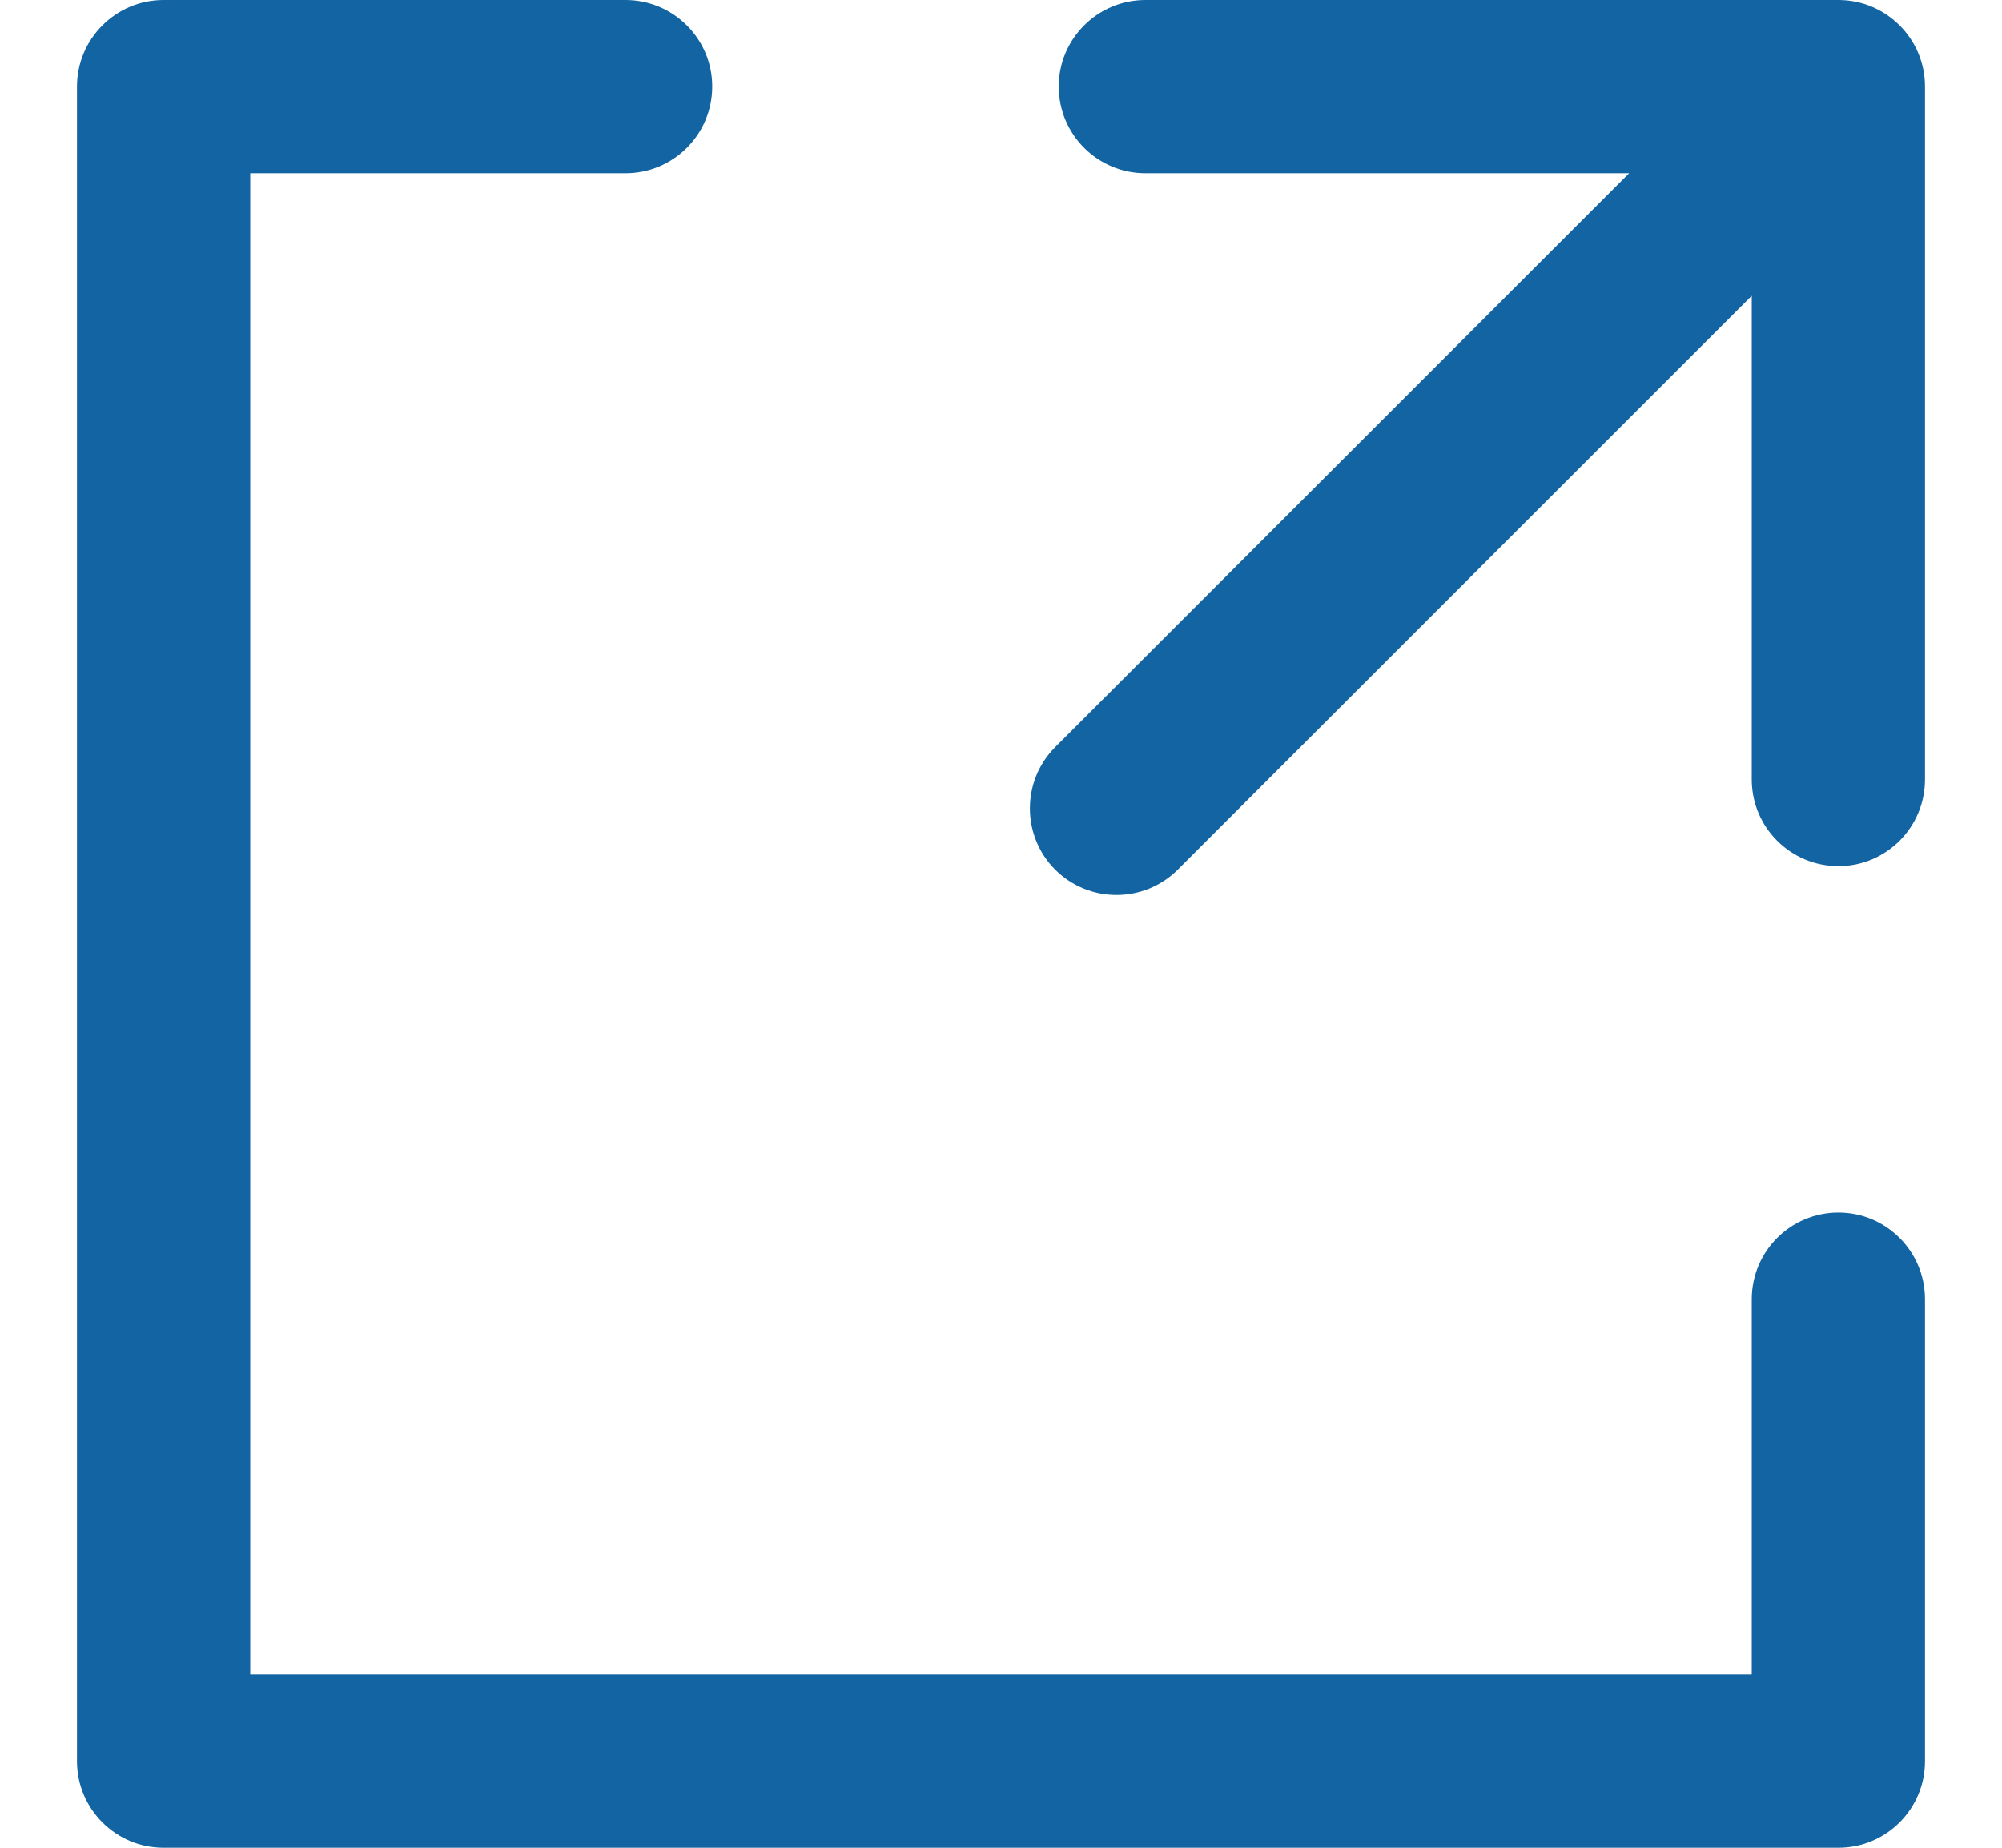
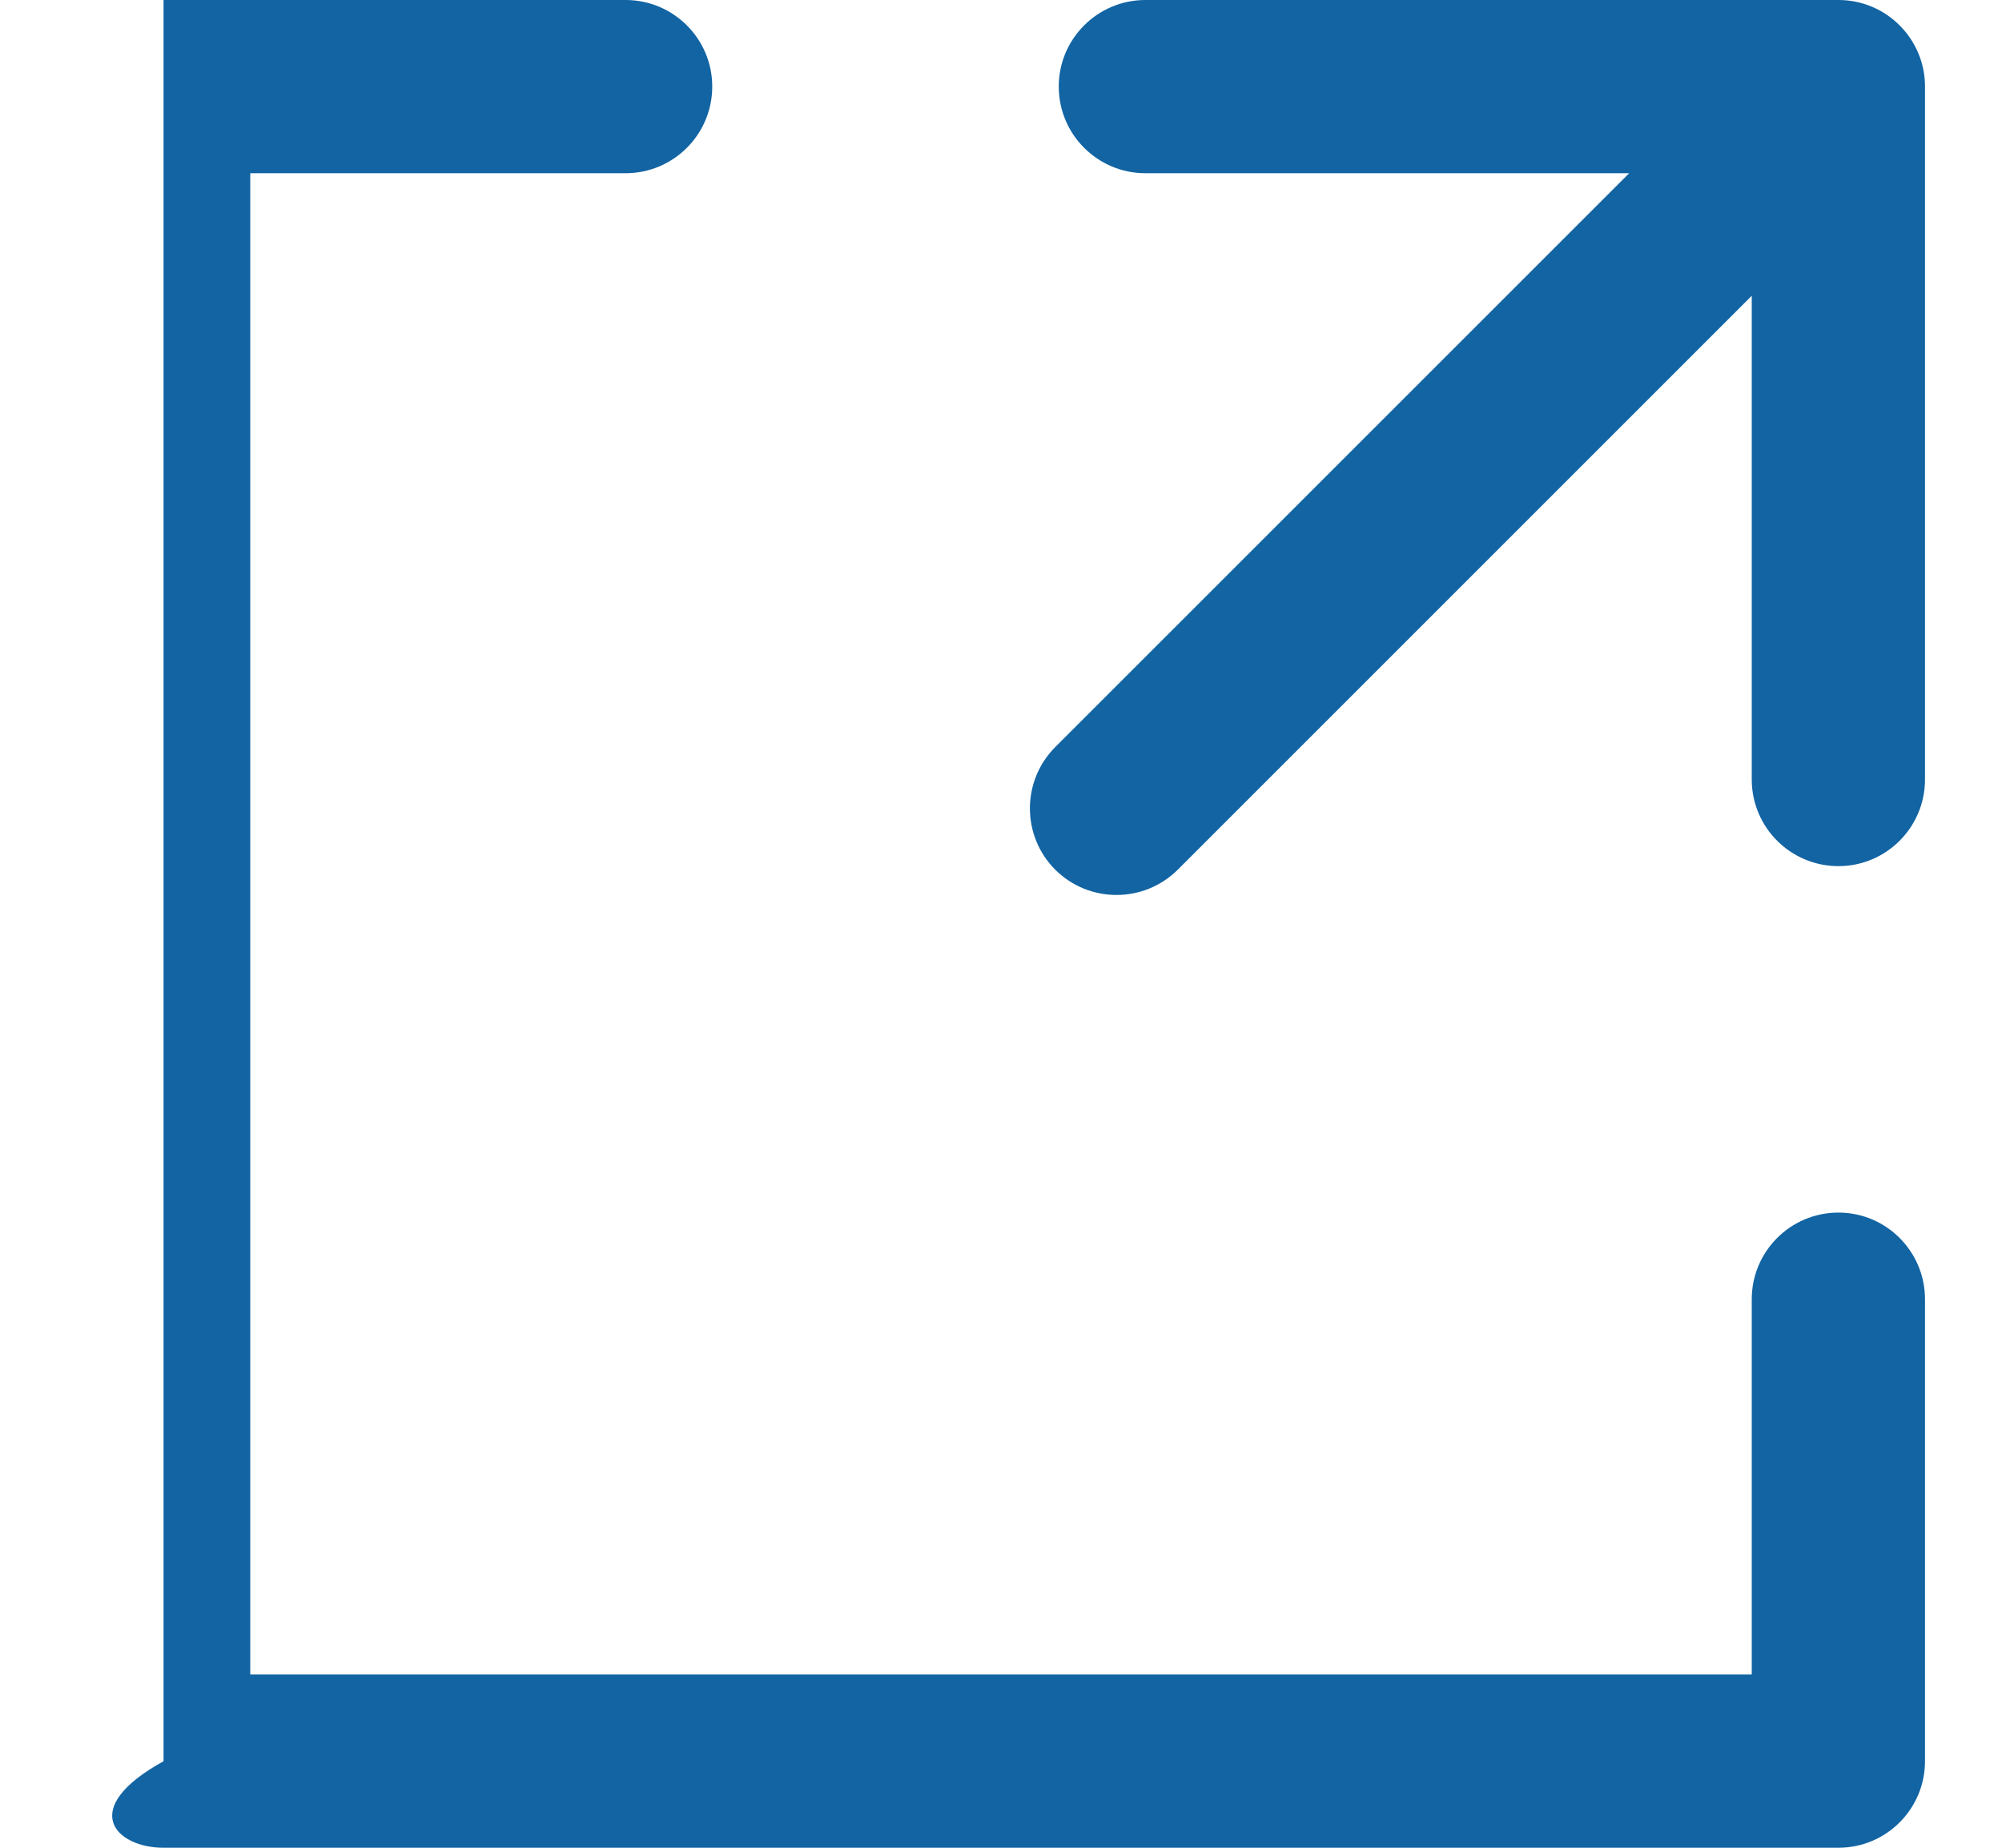
<svg xmlns="http://www.w3.org/2000/svg" width="13" height="12" viewBox="0 0 13 12" fill="none">
-   <path fill-rule="evenodd" clip-rule="evenodd" d="M1.062 0C0.752 0 0.5 0.252 0.5 0.562V11.438C0.5 11.748 0.752 12 1.062 12H11.938C12.248 12 12.5 11.748 12.5 11.438V8.438C12.5 8.127 12.248 7.875 11.938 7.875C11.627 7.875 11.375 8.127 11.375 8.438V10.875H1.625V1.125H4.062C4.373 1.125 4.625 0.873 4.625 0.562C4.625 0.252 4.373 0 4.062 0H1.062ZM6.875 0.562C6.875 0.252 7.127 0 7.438 0H11.938C12.248 0 12.5 0.252 12.5 0.562V5.062C12.5 5.373 12.248 5.625 11.938 5.625C11.627 5.625 11.375 5.373 11.375 5.062V1.921L7.648 5.648C7.428 5.867 7.072 5.867 6.852 5.648C6.633 5.428 6.633 5.072 6.852 4.852L10.579 1.125H7.438C7.127 1.125 6.875 0.873 6.875 0.562Z" fill="#1264A3" />
+   <path fill-rule="evenodd" clip-rule="evenodd" d="M1.062 0V11.438C0.5 11.748 0.752 12 1.062 12H11.938C12.248 12 12.5 11.748 12.5 11.438V8.438C12.5 8.127 12.248 7.875 11.938 7.875C11.627 7.875 11.375 8.127 11.375 8.438V10.875H1.625V1.125H4.062C4.373 1.125 4.625 0.873 4.625 0.562C4.625 0.252 4.373 0 4.062 0H1.062ZM6.875 0.562C6.875 0.252 7.127 0 7.438 0H11.938C12.248 0 12.5 0.252 12.5 0.562V5.062C12.5 5.373 12.248 5.625 11.938 5.625C11.627 5.625 11.375 5.373 11.375 5.062V1.921L7.648 5.648C7.428 5.867 7.072 5.867 6.852 5.648C6.633 5.428 6.633 5.072 6.852 4.852L10.579 1.125H7.438C7.127 1.125 6.875 0.873 6.875 0.562Z" fill="#1264A3" />
</svg>